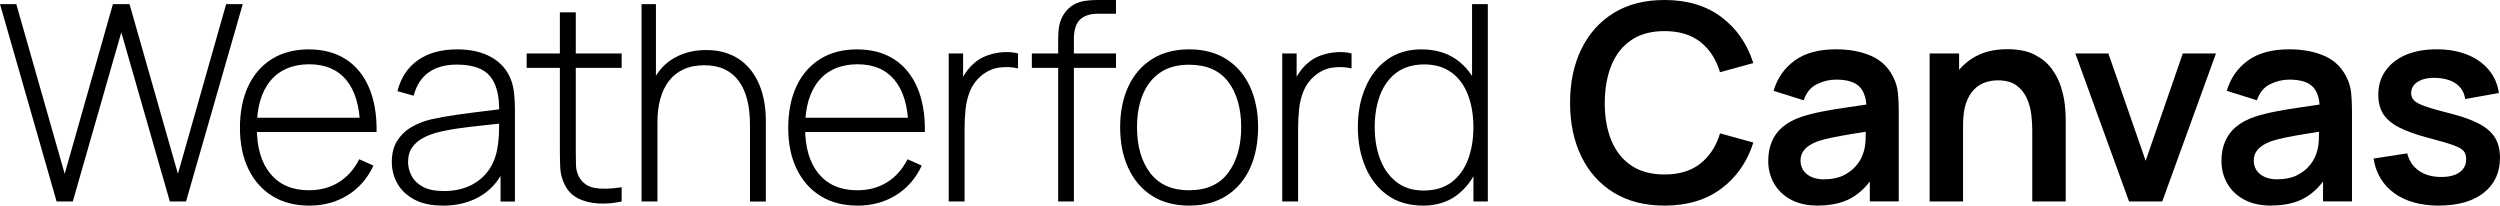
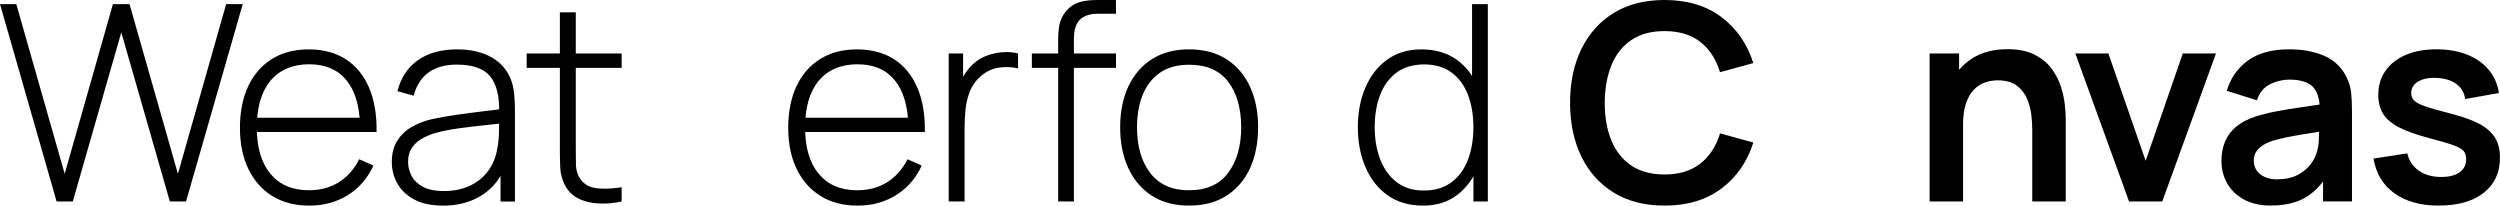
<svg xmlns="http://www.w3.org/2000/svg" id="Layer_2" data-name="Layer 2" viewBox="0 0 656.63 54">
  <g id="Layer_1-2" data-name="Layer 1">
    <g>
      <path d="M14.87,52.92L0,1.08h4.28l12.71,44.57L29.66,1.08h4.36l12.71,44.57L59.4,1.08h4.36l-14.9,51.84h-4.25L31.86,8.5l-12.74,44.42h-4.25Z" />
      <path d="M81.2,54c-3.72,0-6.94-.83-9.65-2.5-2.71-1.67-4.81-4.03-6.3-7.09-1.49-3.06-2.23-6.68-2.23-10.85s.74-7.91,2.21-11c1.48-3.08,3.56-5.45,6.26-7.11,2.7-1.66,5.91-2.48,9.63-2.48s6.99.86,9.67,2.57c2.68,1.72,4.72,4.19,6.12,7.43,1.4,3.24,2.07,7.14,2,11.7h-4.32v-1.44c-.12-5.33-1.32-9.38-3.6-12.17-2.28-2.78-5.54-4.18-9.79-4.18s-7.78,1.45-10.17,4.34c-2.39,2.89-3.58,6.98-3.58,12.26s1.19,9.29,3.58,12.17c2.39,2.88,5.75,4.32,10.1,4.32,3,0,5.62-.7,7.87-2.11,2.24-1.4,4.03-3.41,5.35-6.03l3.74,1.66c-1.56,3.36-3.82,5.95-6.77,7.78-2.95,1.82-6.32,2.74-10.12,2.74ZM65.87,34.67v-3.74h30.71v3.74h-30.71Z" />
      <path d="M116.31,54c-3,0-5.49-.53-7.47-1.58-1.98-1.06-3.46-2.45-4.45-4.19s-1.48-3.63-1.48-5.67c0-2.21.46-4.06,1.39-5.54s2.16-2.69,3.71-3.6c1.55-.91,3.26-1.6,5.13-2.05,2.14-.48,4.44-.89,6.91-1.24,2.47-.35,4.83-.65,7.07-.92,2.24-.26,4.07-.49,5.49-.68l-1.51.9c.1-4.2-.69-7.33-2.36-9.38-1.67-2.05-4.6-3.08-8.8-3.08-2.95,0-5.38.67-7.29,2-1.91,1.33-3.25,3.39-4.01,6.17l-4.25-1.19c.89-3.53,2.68-6.24,5.37-8.14,2.69-1.9,6.13-2.84,10.33-2.84,3.58,0,6.58.7,9.02,2.09,2.44,1.39,4.13,3.35,5.09,5.87.41,1.03.68,2.24.83,3.62.14,1.38.22,2.77.22,4.16v24.23h-3.78v-10.22l1.4.36c-1.18,3.5-3.23,6.2-6.16,8.1-2.93,1.9-6.4,2.84-10.4,2.84ZM116.52,50.18c2.64,0,4.96-.47,6.95-1.42s3.61-2.28,4.84-4,2.02-3.74,2.36-6.07c.24-1.3.37-2.7.4-4.21.02-1.51.04-2.63.04-3.35l1.8,1.15c-1.56.19-3.43.4-5.6.61-2.17.22-4.39.48-6.64.79-2.26.31-4.3.71-6.12,1.19-1.13.31-2.26.76-3.4,1.35-1.14.59-2.09,1.4-2.84,2.43s-1.13,2.34-1.13,3.92c0,1.18.29,2.35.88,3.53.59,1.18,1.57,2.15,2.93,2.92,1.37.77,3.22,1.15,5.54,1.15Z" />
      <path d="M138.33,17.82v-3.78h24.95v3.78h-24.95ZM163.28,52.92c-2.06.46-4.1.63-6.12.52-2.02-.11-3.81-.56-5.38-1.37-1.57-.8-2.75-2.04-3.54-3.73-.65-1.37-1.01-2.75-1.08-4.14-.07-1.39-.11-2.99-.11-4.79V3.24h4.18v36.11c0,1.63.02,2.98.05,4.05.04,1.07.28,2.05.74,2.93.86,1.66,2.23,2.66,4.1,3.01,1.87.35,4.26.29,7.16-.16v3.74Z" />
-       <path d="M168.5,52.92V1.08h3.78v29.95h.4v21.89h-4.18ZM196.98,52.92v-20.23c0-2.45-.25-4.63-.74-6.55-.49-1.92-1.24-3.55-2.23-4.9-1-1.34-2.24-2.36-3.74-3.06s-3.27-1.04-5.31-1.04-3.94.37-5.49,1.1c-1.55.73-2.82,1.76-3.82,3.08-1,1.32-1.74,2.89-2.23,4.7-.49,1.81-.74,3.79-.74,5.92l-3.28-.4c0-4.2.71-7.66,2.14-10.39,1.43-2.72,3.35-4.74,5.78-6.05,2.42-1.31,5.15-1.96,8.17-1.96,2.14,0,4.05.31,5.74.94,1.69.62,3.16,1.51,4.41,2.65,1.25,1.14,2.28,2.48,3.1,4.03.82,1.55,1.42,3.25,1.82,5.09.4,1.85.59,3.78.59,5.8v21.28h-4.18Z" />
      <path d="M225.21,54c-3.72,0-6.94-.83-9.65-2.5-2.71-1.67-4.81-4.03-6.3-7.09-1.49-3.06-2.23-6.68-2.23-10.85s.74-7.91,2.21-11,3.56-5.45,6.26-7.11c2.7-1.66,5.91-2.48,9.63-2.48s6.99.86,9.67,2.57c2.68,1.72,4.72,4.19,6.12,7.43,1.4,3.24,2.07,7.14,2,11.7h-4.32v-1.44c-.12-5.33-1.32-9.38-3.6-12.17s-5.54-4.18-9.79-4.18-7.78,1.45-10.17,4.34c-2.39,2.89-3.58,6.98-3.58,12.26s1.19,9.29,3.58,12.17c2.39,2.88,5.75,4.32,10.1,4.32,3,0,5.62-.7,7.87-2.11,2.24-1.4,4.03-3.41,5.35-6.03l3.74,1.66c-1.56,3.36-3.82,5.95-6.77,7.78-2.95,1.82-6.32,2.74-10.12,2.74ZM209.87,34.67v-3.74h30.71v3.74h-30.71Z" />
      <path d="M249.18,52.92V14.04h3.78v9.32l-.94-1.22c.43-1.1.98-2.13,1.64-3.08.66-.95,1.34-1.72,2.03-2.32,1.03-.96,2.24-1.69,3.64-2.18,1.39-.49,2.8-.78,4.21-.86,1.42-.08,2.7.03,3.85.34v3.92c-1.54-.36-3.17-.43-4.9-.22-1.73.22-3.35.96-4.86,2.23-1.32,1.15-2.28,2.49-2.88,4.01-.6,1.52-.98,3.12-1.15,4.79-.17,1.67-.25,3.29-.25,4.88v19.26h-4.18Z" />
      <path d="M271.02,17.82v-3.78h22.1v3.78h-22.1ZM277.93,52.92V10.4c0-1.01.05-1.97.16-2.88.11-.91.34-1.78.68-2.59.35-.82.85-1.58,1.49-2.3.67-.72,1.42-1.27,2.25-1.66s1.71-.64,2.65-.77c.94-.13,1.92-.2,2.95-.2h5v3.6h-4.64c-2.14,0-3.74.52-4.81,1.55-1.07,1.03-1.6,2.74-1.6,5.11v42.66h-4.14Z" />
      <path d="M312.32,54c-3.86,0-7.14-.88-9.83-2.63-2.69-1.75-4.74-4.18-6.16-7.27-1.42-3.1-2.12-6.66-2.12-10.69s.72-7.62,2.16-10.71c1.44-3.08,3.51-5.48,6.21-7.18,2.7-1.7,5.95-2.56,9.74-2.56s7.15.87,9.85,2.61c2.7,1.74,4.75,4.15,6.16,7.22,1.4,3.07,2.11,6.61,2.11,10.62s-.71,7.7-2.12,10.78c-1.42,3.08-3.48,5.49-6.19,7.22-2.71,1.73-5.98,2.59-9.79,2.59ZM312.32,49.97c4.58,0,8.01-1.54,10.28-4.61,2.27-3.07,3.4-7.06,3.4-11.95s-1.14-8.98-3.42-11.95c-2.28-2.98-5.7-4.46-10.26-4.46-3.1,0-5.65.7-7.67,2.11-2.02,1.4-3.52,3.34-4.52,5.8-1,2.46-1.49,5.3-1.49,8.51,0,4.99,1.16,9,3.47,12.02s5.72,4.54,10.21,4.54Z" />
-       <path d="M336.78,52.92V14.04h3.78v9.32l-.94-1.22c.43-1.1.98-2.13,1.64-3.08.66-.95,1.34-1.72,2.03-2.32,1.03-.96,2.24-1.69,3.64-2.18,1.39-.49,2.8-.78,4.21-.86,1.42-.08,2.7.03,3.85.34v3.92c-1.54-.36-3.17-.43-4.9-.22-1.73.22-3.35.96-4.86,2.23-1.32,1.15-2.28,2.49-2.88,4.01-.6,1.52-.98,3.12-1.15,4.79-.17,1.67-.25,3.29-.25,4.88v19.26h-4.18Z" />
      <path d="M373.75,54c-3.67,0-6.77-.91-9.31-2.72-2.53-1.81-4.46-4.27-5.8-7.38-1.33-3.11-2-6.61-2-10.49s.66-7.31,1.98-10.4c1.32-3.1,3.22-5.54,5.71-7.34,2.48-1.8,5.49-2.7,9.02-2.7s6.68.89,9.18,2.66,4.38,4.21,5.65,7.29c1.27,3.08,1.91,6.58,1.91,10.49s-.64,7.38-1.91,10.48c-1.27,3.1-3.12,5.56-5.54,7.38s-5.39,2.74-8.89,2.74ZM374,50.04c2.9,0,5.32-.73,7.25-2.18,1.93-1.45,3.37-3.43,4.32-5.94s1.42-5.35,1.42-8.51-.48-6.04-1.44-8.53-2.4-4.45-4.32-5.85c-1.92-1.4-4.31-2.11-7.16-2.11s-5.39.73-7.31,2.18c-1.92,1.45-3.35,3.42-4.29,5.9-.94,2.48-1.4,5.29-1.4,8.41s.49,5.97,1.46,8.48c.97,2.51,2.41,4.49,4.32,5.96s4.29,2.2,7.15,2.2ZM387,52.92v-29.95h-.36V1.08h4.14v51.84h-3.78Z" />
      <path d="M437.18,54c-5.18,0-9.62-1.13-13.32-3.4-3.7-2.27-6.54-5.43-8.51-9.49-1.98-4.06-2.97-8.76-2.97-14.11s.99-10.06,2.97-14.11c1.98-4.06,4.82-7.22,8.51-9.49,3.7-2.27,8.13-3.4,13.32-3.4,5.98,0,10.96,1.49,14.94,4.48,3.98,2.99,6.78,7.01,8.39,12.08l-8.75,2.41c-1.01-3.38-2.72-6.03-5.15-7.94-2.42-1.91-5.57-2.86-9.43-2.86-3.48,0-6.38.78-8.69,2.34-2.32,1.56-4.06,3.75-5.22,6.57s-1.76,6.13-1.78,9.92c0,3.79.58,7.1,1.75,9.92s2.91,5.01,5.24,6.57c2.33,1.56,5.23,2.34,8.71,2.34,3.86,0,7.01-.96,9.43-2.88,2.42-1.92,4.14-4.56,5.15-7.92l8.75,2.41c-1.61,5.06-4.4,9.09-8.39,12.08-3.98,2.99-8.96,4.48-14.94,4.48Z" />
-       <path d="M477.46,54c-2.81,0-5.18-.54-7.13-1.6s-3.42-2.49-4.41-4.27c-1-1.78-1.49-3.73-1.49-5.87,0-1.87.31-3.56.94-5.06.62-1.5,1.58-2.8,2.88-3.89,1.3-1.09,2.98-1.99,5.04-2.68,1.56-.5,3.39-.96,5.49-1.37,2.1-.41,4.38-.79,6.84-1.13,2.46-.35,5.03-.73,7.72-1.13l-3.1,1.76c.02-2.69-.58-4.67-1.8-5.94-1.22-1.27-3.29-1.91-6.19-1.91-1.75,0-3.44.41-5.08,1.22-1.63.82-2.77,2.22-3.42,4.21l-7.92-2.48c.96-3.29,2.79-5.93,5.49-7.92,2.7-1.99,6.34-2.99,10.93-2.99,3.46,0,6.5.56,9.13,1.69,2.63,1.13,4.58,2.98,5.85,5.54.7,1.37,1.12,2.77,1.26,4.19.14,1.43.22,2.98.22,4.66v23.87h-7.6v-8.42l1.26,1.37c-1.75,2.81-3.8,4.87-6.14,6.17-2.34,1.31-5.26,1.96-8.77,1.96ZM479.18,47.09c1.97,0,3.65-.35,5.04-1.04s2.5-1.55,3.33-2.56c.83-1.01,1.39-1.96,1.67-2.84.46-1.1.71-2.37.77-3.8s.09-2.59.09-3.47l2.66.79c-2.62.41-4.86.77-6.73,1.08-1.87.31-3.48.61-4.82.88-1.34.28-2.53.58-3.56.92-1.01.36-1.86.78-2.56,1.26-.7.48-1.23,1.03-1.6,1.66s-.56,1.36-.56,2.2c0,.96.24,1.81.72,2.54.48.73,1.18,1.31,2.11,1.75.92.43,2.07.65,3.44.65Z" />
      <path d="M506.82,52.92V14.04h7.74v12.06h1.04v26.82h-8.78ZM533.78,52.92v-18.72c0-1.22-.08-2.58-.25-4.07s-.56-2.92-1.17-4.3c-.61-1.38-1.52-2.51-2.74-3.4-1.21-.89-2.85-1.33-4.91-1.33-1.1,0-2.2.18-3.28.54s-2.06.98-2.93,1.85-1.58,2.08-2.11,3.6-.79,3.47-.79,5.85l-5.15-2.2c0-3.31.64-6.31,1.93-9,1.28-2.69,3.17-4.83,5.67-6.43,2.5-1.6,5.57-2.39,9.22-2.39,2.88,0,5.26.48,7.13,1.44,1.87.96,3.36,2.18,4.46,3.67s1.92,3.07,2.45,4.75c.53,1.68.87,3.27,1.03,4.77.16,1.5.23,2.72.23,3.65v21.71h-8.78Z" />
      <path d="M559.2,52.92l-14.11-38.88h8.68l9.79,28.19,9.76-28.19h8.71l-14.11,38.88h-8.71Z" />
      <path d="M596.5,54c-2.81,0-5.18-.54-7.13-1.6-1.94-1.07-3.41-2.49-4.41-4.27s-1.49-3.73-1.49-5.87c0-1.87.31-3.56.94-5.06s1.58-2.8,2.88-3.89c1.3-1.09,2.98-1.99,5.04-2.68,1.56-.5,3.39-.96,5.49-1.37,2.1-.41,4.38-.79,6.84-1.13s5.03-.73,7.72-1.13l-3.1,1.76c.02-2.69-.58-4.67-1.8-5.94-1.22-1.27-3.29-1.91-6.19-1.91-1.75,0-3.44.41-5.08,1.22-1.63.82-2.77,2.22-3.42,4.21l-7.92-2.48c.96-3.29,2.79-5.93,5.49-7.92,2.7-1.99,6.34-2.99,10.93-2.99,3.46,0,6.5.56,9.13,1.69,2.63,1.13,4.58,2.98,5.85,5.54.7,1.37,1.12,2.77,1.26,4.19s.22,2.98.22,4.66v23.87h-7.6v-8.42l1.26,1.37c-1.75,2.81-3.8,4.87-6.14,6.17-2.34,1.31-5.26,1.96-8.77,1.96ZM598.23,47.09c1.97,0,3.65-.35,5.04-1.04,1.39-.7,2.5-1.55,3.33-2.56.83-1.01,1.39-1.96,1.67-2.84.46-1.1.71-2.37.77-3.8.06-1.43.09-2.59.09-3.47l2.66.79c-2.62.41-4.86.77-6.73,1.08-1.87.31-3.48.61-4.82.88s-2.53.58-3.56.92c-1.01.36-1.86.78-2.56,1.26-.7.48-1.23,1.03-1.6,1.66-.37.62-.56,1.36-.56,2.2,0,.96.24,1.81.72,2.54.48.73,1.18,1.31,2.11,1.75.92.43,2.07.65,3.44.65Z" />
      <path d="M640.58,54c-4.8,0-8.7-1.08-11.7-3.24s-4.82-5.2-5.47-9.11l8.86-1.37c.46,1.92,1.46,3.43,3.02,4.54,1.56,1.1,3.53,1.66,5.9,1.66,2.09,0,3.7-.41,4.84-1.24,1.14-.83,1.71-1.96,1.71-3.4,0-.89-.21-1.6-.63-2.14s-1.34-1.06-2.75-1.57-3.59-1.14-6.52-1.91c-3.26-.86-5.86-1.79-7.78-2.79-1.92-1-3.3-2.18-4.14-3.55-.84-1.37-1.26-3.02-1.26-4.97,0-2.42.63-4.54,1.91-6.34,1.27-1.8,3.05-3.19,5.33-4.16,2.28-.97,4.97-1.46,8.06-1.46s5.71.47,8.05,1.4c2.34.94,4.23,2.27,5.67,4,1.44,1.73,2.33,3.76,2.66,6.08l-8.86,1.58c-.22-1.66-.97-2.96-2.25-3.92-1.28-.96-2.99-1.5-5.13-1.62-2.04-.12-3.68.19-4.93.92-1.25.73-1.87,1.76-1.87,3.08,0,.74.25,1.38.76,1.91.5.53,1.52,1.06,3.04,1.58,1.52.53,3.8,1.18,6.82,1.94,3.1.79,5.57,1.7,7.43,2.72,1.86,1.02,3.2,2.24,4.03,3.65.83,1.42,1.24,3.13,1.24,5.15,0,3.91-1.42,6.98-4.27,9.22-2.84,2.23-6.77,3.35-11.79,3.35Z" />
    </g>
  </g>
</svg>